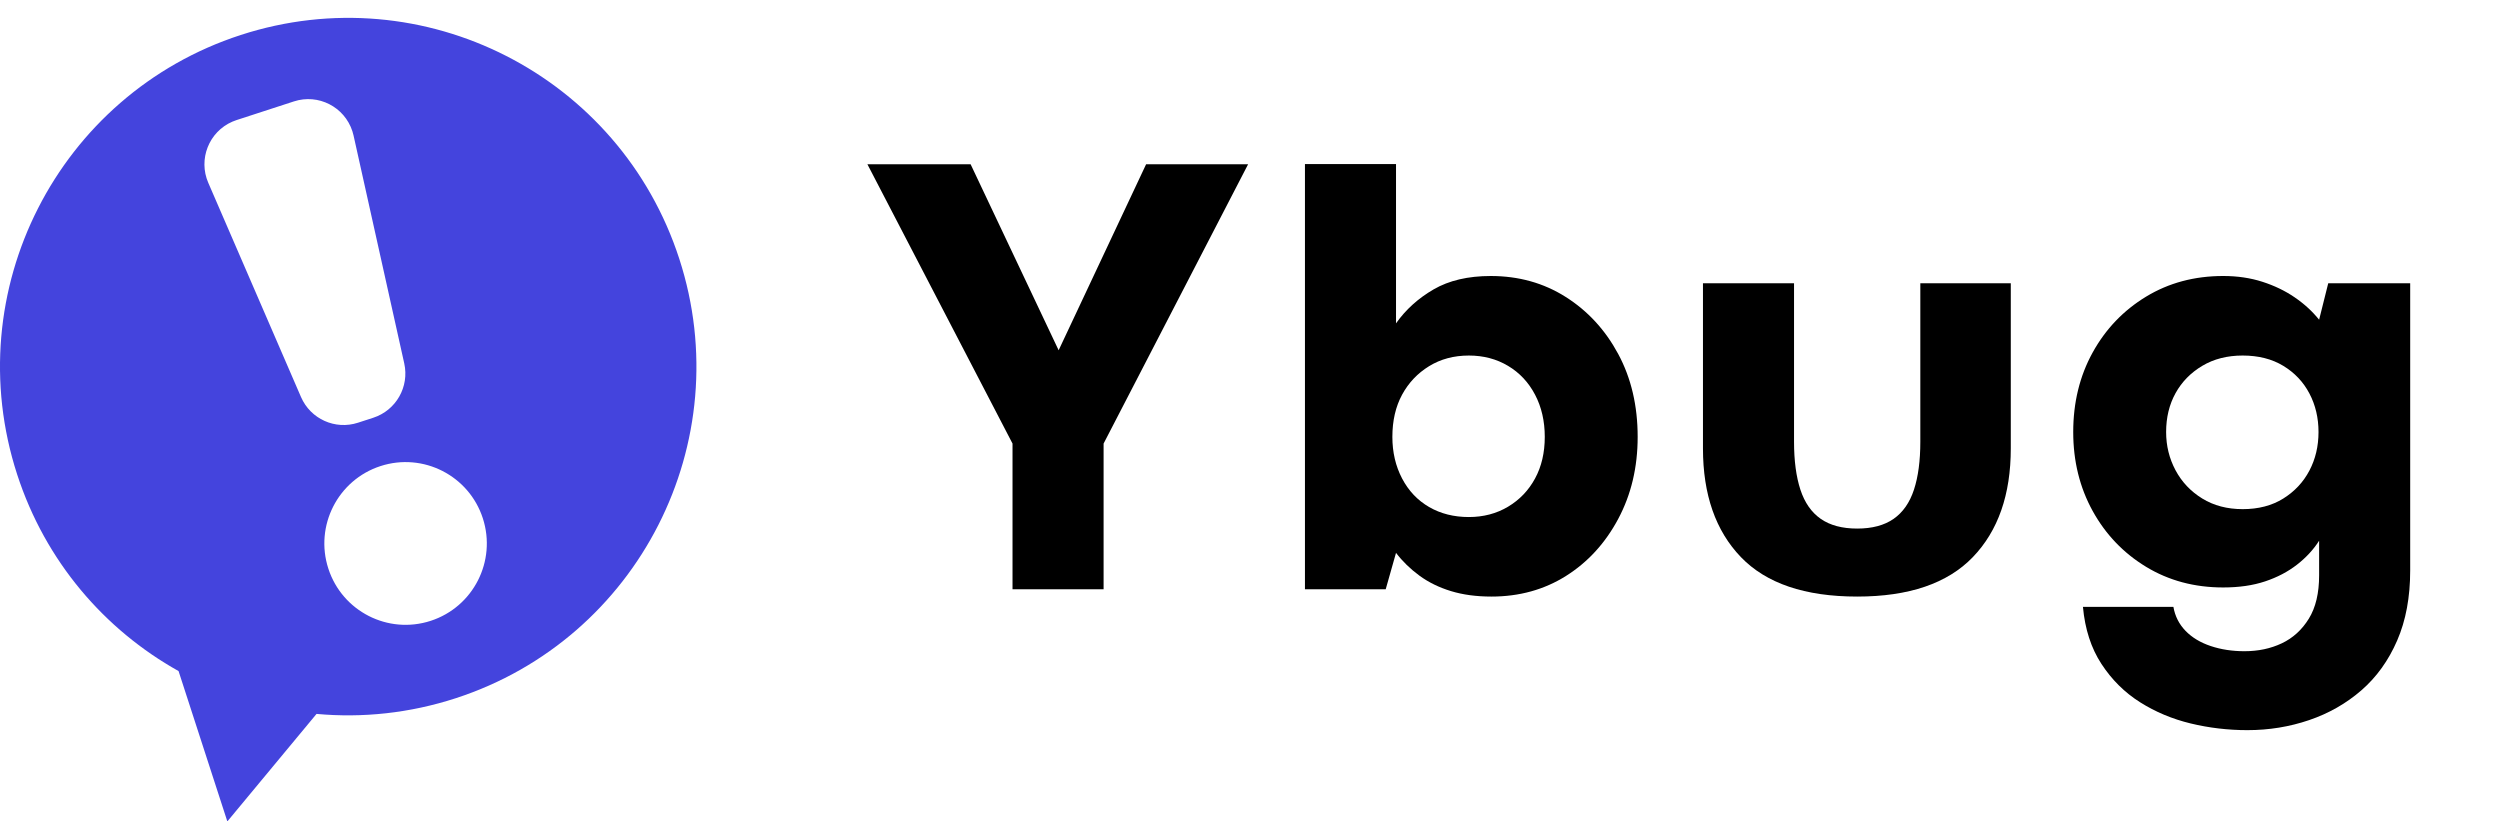
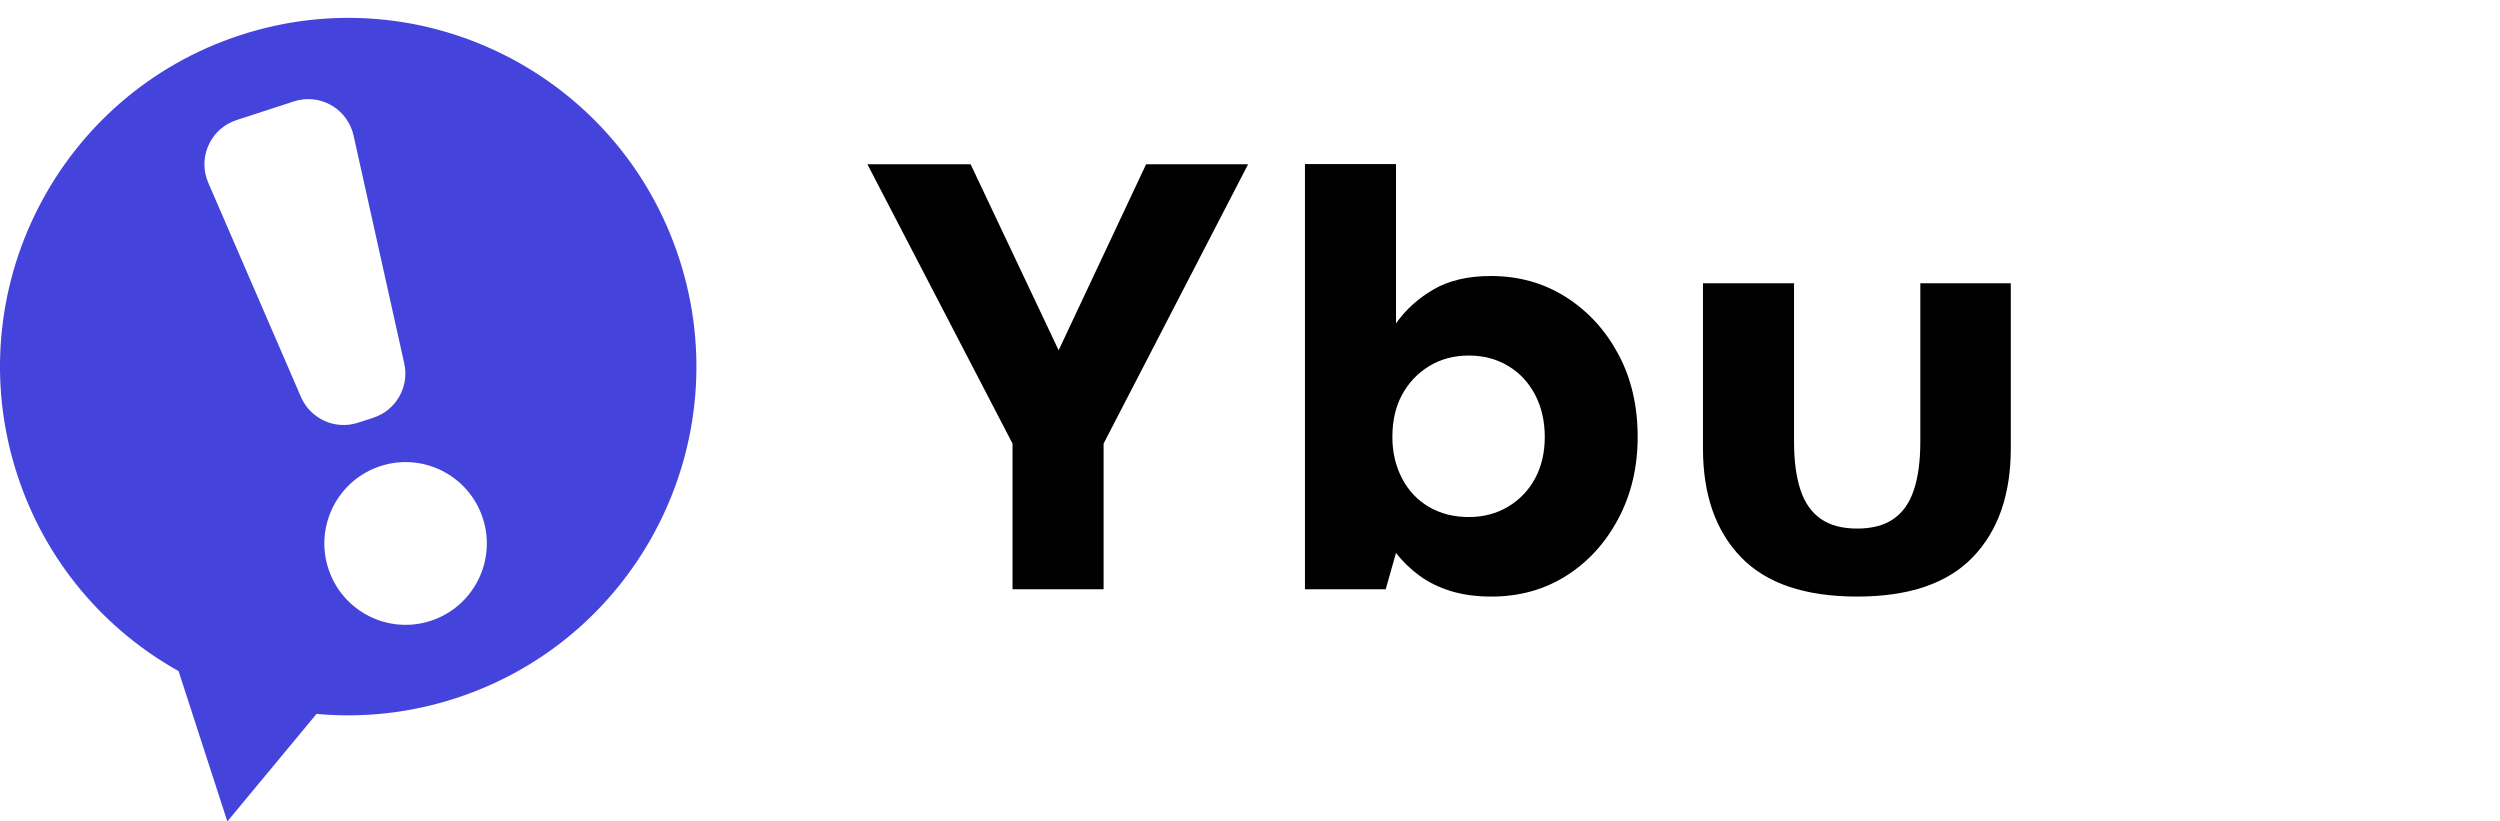
<svg xmlns="http://www.w3.org/2000/svg" width="100%" height="100%" viewBox="0 0 140 46" version="1.1" xml:space="preserve" style="fill-rule:evenodd;clip-rule:evenodd;stroke-linejoin:round;stroke-miterlimit:2;">
  <path d="M56.701,33l-0,-8.16l-8.126,-15.64l5.78,0l5.406,11.424l-0.952,0l5.372,-11.424l5.712,0l-8.092,15.64l-0,8.16l-5.1,0Z" style="fill-rule:nonzero;" />
  <path d="M83.515,33.408c-0.838,0 -1.592,-0.102 -2.261,-0.306c-0.668,-0.204 -1.258,-0.493 -1.768,-0.867c-0.51,-0.374 -0.946,-0.799 -1.309,-1.275l-0.578,2.04l-4.522,-0l0,-23.813l5.1,-0l0,8.921c0.544,-0.771 1.247,-1.405 2.108,-1.904c0.862,-0.499 1.927,-0.748 3.196,-0.748c1.564,-0 2.964,0.391 4.199,1.173c1.236,0.782 2.216,1.847 2.941,3.196c0.726,1.349 1.088,2.896 1.088,4.641c0,1.7 -0.362,3.23 -1.088,4.59c-0.725,1.36 -1.7,2.425 -2.924,3.196c-1.224,0.771 -2.618,1.156 -4.182,1.156Zm-1.258,-4.454c0.816,-0 1.547,-0.193 2.193,-0.578c0.646,-0.385 1.151,-0.912 1.513,-1.581c0.363,-0.669 0.544,-1.445 0.544,-2.329c0,-0.884 -0.181,-1.672 -0.544,-2.363c-0.362,-0.691 -0.867,-1.23 -1.513,-1.615c-0.646,-0.385 -1.377,-0.578 -2.193,-0.578c-0.838,-0 -1.581,0.198 -2.227,0.595c-0.646,0.397 -1.15,0.929 -1.513,1.598c-0.362,0.669 -0.544,1.456 -0.544,2.363c0,0.861 0.182,1.638 0.544,2.329c0.363,0.691 0.867,1.224 1.513,1.598c0.646,0.374 1.389,0.561 2.227,0.561Z" style="fill-rule:nonzero;" />
  <path d="M104.002,33.408c-2.924,0 -5.094,-0.737 -6.511,-2.21c-1.417,-1.473 -2.125,-3.502 -2.125,-6.086l0,-9.248l5.1,-0l0,8.874c0,1.065 0.119,1.961 0.357,2.686c0.238,0.725 0.618,1.269 1.139,1.632c0.521,0.363 1.201,0.544 2.04,0.544c0.839,-0 1.519,-0.181 2.04,-0.544c0.521,-0.363 0.901,-0.907 1.139,-1.632c0.238,-0.725 0.357,-1.621 0.357,-2.686l0,-8.874l5.066,-0l0,9.248c0,2.584 -0.708,4.613 -2.125,6.086c-1.417,1.473 -3.576,2.21 -6.477,2.21Z" style="fill-rule:nonzero;" />
-   <path d="M125.859,40.888c-1.088,0 -2.147,-0.125 -3.179,-0.374c-1.031,-0.249 -1.977,-0.646 -2.839,-1.19c-0.861,-0.544 -1.581,-1.258 -2.159,-2.142c-0.578,-0.884 -0.923,-1.949 -1.037,-3.196l5.066,0c0.091,0.521 0.318,0.969 0.68,1.343c0.363,0.374 0.833,0.657 1.411,0.85c0.578,0.193 1.207,0.289 1.887,0.289c0.771,0 1.468,-0.147 2.091,-0.442c0.624,-0.295 1.128,-0.754 1.513,-1.377c0.386,-0.623 0.578,-1.434 0.578,-2.431l0,-1.938c-0.317,0.499 -0.731,0.946 -1.241,1.343c-0.51,0.397 -1.105,0.708 -1.785,0.935c-0.68,0.227 -1.462,0.34 -2.346,0.34c-1.609,0 -3.048,-0.385 -4.318,-1.156c-1.269,-0.771 -2.266,-1.813 -2.992,-3.128c-0.725,-1.315 -1.088,-2.788 -1.088,-4.42c0,-1.655 0.363,-3.139 1.088,-4.454c0.726,-1.315 1.723,-2.357 2.992,-3.128c1.27,-0.771 2.709,-1.156 4.318,-1.156c0.794,-0 1.525,0.108 2.193,0.323c0.669,0.215 1.27,0.504 1.802,0.867c0.533,0.363 0.992,0.782 1.377,1.258l0.51,-2.04l4.59,0l0,16.082c0,1.496 -0.243,2.805 -0.731,3.927c-0.487,1.122 -1.156,2.051 -2.006,2.788c-0.85,0.737 -1.824,1.292 -2.924,1.666c-1.099,0.374 -2.249,0.561 -3.451,0.561Zm-0.272,-12.376c0.884,0 1.644,-0.198 2.278,-0.595c0.635,-0.397 1.122,-0.918 1.462,-1.564c0.34,-0.646 0.51,-1.366 0.51,-2.159c0,-0.793 -0.17,-1.513 -0.51,-2.159c-0.34,-0.646 -0.827,-1.162 -1.462,-1.547c-0.634,-0.385 -1.394,-0.578 -2.278,-0.578c-0.861,-0 -1.615,0.193 -2.261,0.578c-0.646,0.385 -1.144,0.895 -1.496,1.53c-0.351,0.635 -0.527,1.36 -0.527,2.176c0,0.771 0.176,1.485 0.527,2.142c0.352,0.657 0.85,1.184 1.496,1.581c0.646,0.397 1.4,0.595 2.261,0.595Z" style="fill-rule:nonzero;" />
  <path d="M17.726,39.979l-4.995,6.021l-2.732,-8.42c-4.143,-2.315 -7.458,-6.141 -9.04,-11.016c-3.327,-10.256 2.277,-21.271 12.517,-24.603c10.24,-3.332 21.238,2.28 24.565,12.536c3.327,10.255 -2.277,21.27 -12.517,24.603c-2.596,0.844 -5.241,1.114 -7.798,0.879Zm-0.87,-17.746c0.533,1.231 1.914,1.855 3.188,1.44l0.861,-0.28c1.274,-0.415 2.025,-1.732 1.733,-3.042l-2.839,-12.763c-0.017,-0.08 -0.039,-0.16 -0.065,-0.238c-0.443,-1.367 -1.91,-2.116 -3.275,-1.671l-3.215,1.046c-0.078,0.025 -0.155,0.054 -0.23,0.087c-1.318,0.572 -1.922,2.105 -1.351,3.424l5.193,11.997Zm7.263,12.534c2.389,-0.778 3.696,-3.348 2.92,-5.741c-0.776,-2.393 -3.343,-3.702 -5.732,-2.925c-2.389,0.778 -3.697,3.348 -2.92,5.741c0.776,2.393 3.342,3.702 5.732,2.925Z" style="fill:#44d;" />
</svg>